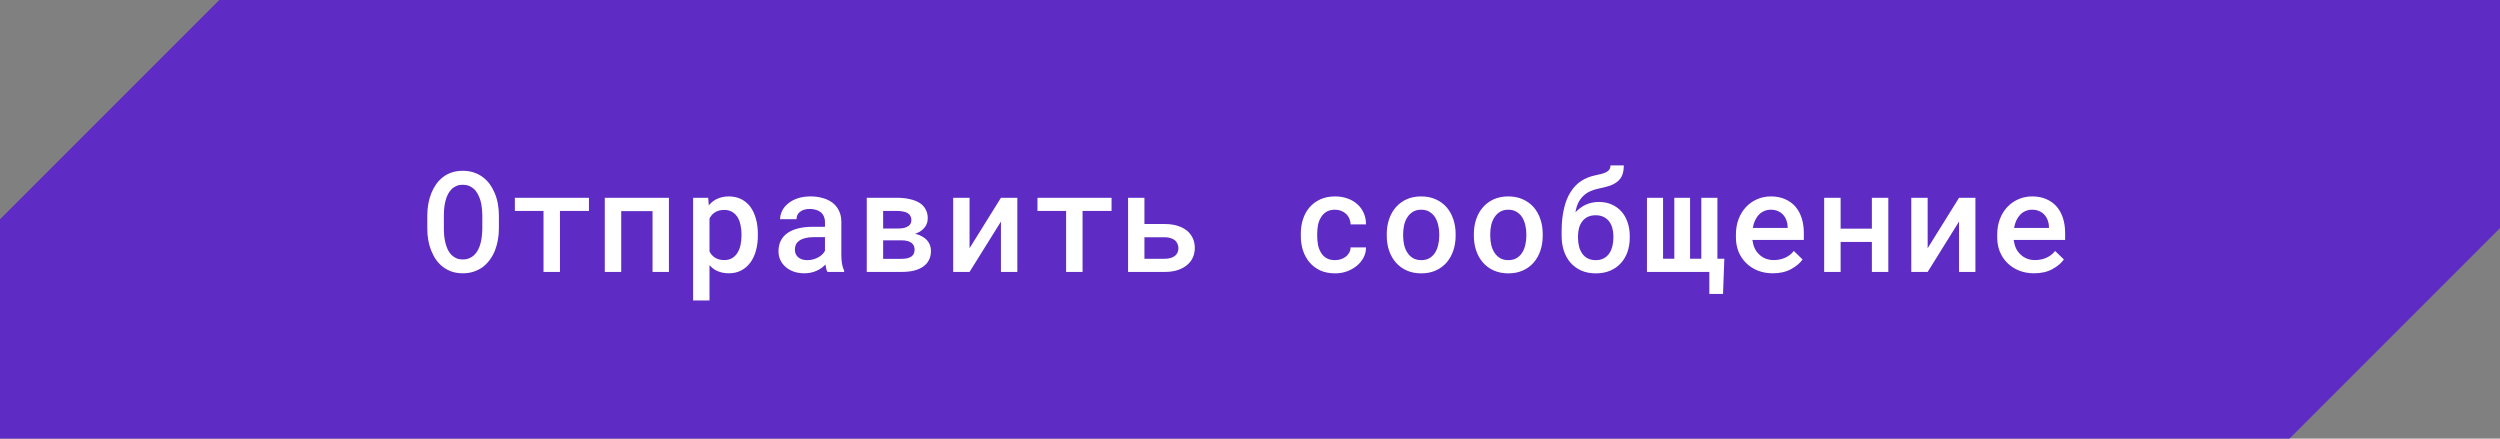
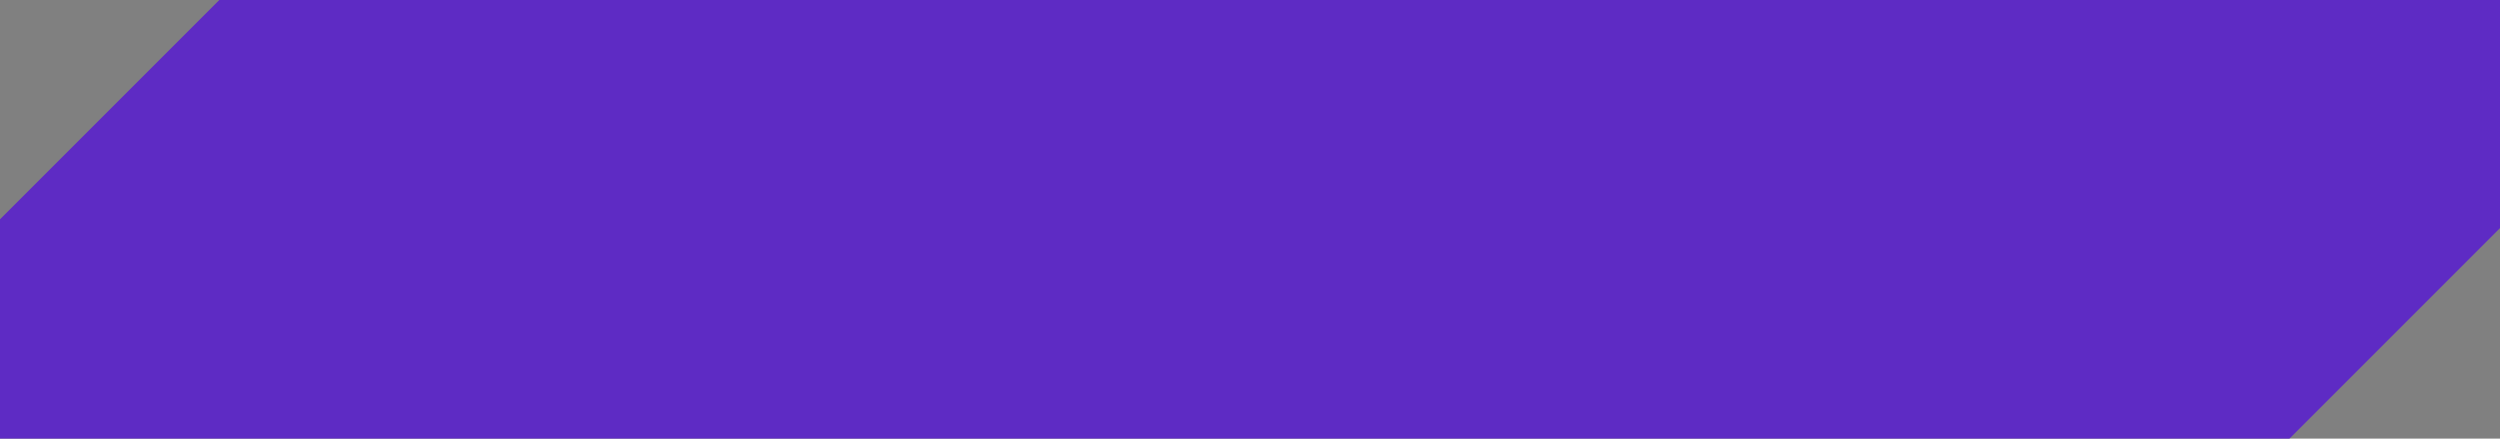
<svg xmlns="http://www.w3.org/2000/svg" width="285" height="50" viewBox="0 0 285 50" fill="none">
  <rect x="0" y="0" width="285" height="50" fill="#808080" stroke="none" />
-   <path d="M25 0H285V26L261 50H0V25L25 0Z" fill="#5E2BC4" />
-   <path d="M56.875 26.07C56.875 26.529 56.833 26.971 56.75 27.398C56.672 27.826 56.557 28.229 56.406 28.609C56.245 28.99 56.044 29.341 55.805 29.664C55.565 29.982 55.289 30.255 54.977 30.484C54.675 30.693 54.339 30.857 53.969 30.977C53.604 31.096 53.203 31.156 52.766 31.156C52.312 31.156 51.896 31.094 51.516 30.969C51.141 30.838 50.805 30.662 50.508 30.438C50.206 30.208 49.94 29.932 49.711 29.609C49.487 29.287 49.3 28.932 49.148 28.547C49.003 28.177 48.893 27.784 48.82 27.367C48.747 26.945 48.711 26.513 48.711 26.07V24.57C48.711 24.107 48.75 23.659 48.828 23.227C48.906 22.794 49.023 22.385 49.18 22C49.331 21.63 49.516 21.292 49.734 20.984C49.958 20.672 50.221 20.401 50.523 20.172C50.815 19.948 51.146 19.776 51.516 19.656C51.891 19.531 52.302 19.469 52.75 19.469C53.203 19.469 53.62 19.531 54 19.656C54.38 19.781 54.721 19.956 55.023 20.18C55.325 20.404 55.589 20.667 55.812 20.969C56.036 21.271 56.224 21.602 56.375 21.961C56.542 22.346 56.667 22.76 56.75 23.203C56.833 23.641 56.875 24.096 56.875 24.57V26.07ZM54.984 24.555C54.979 24.268 54.961 23.987 54.93 23.711C54.904 23.435 54.857 23.172 54.789 22.922C54.711 22.635 54.607 22.375 54.477 22.141C54.352 21.901 54.198 21.698 54.016 21.531C53.854 21.385 53.669 21.271 53.461 21.188C53.253 21.104 53.016 21.062 52.75 21.062C52.495 21.062 52.266 21.104 52.062 21.188C51.859 21.266 51.682 21.375 51.531 21.516C51.349 21.688 51.195 21.893 51.07 22.133C50.945 22.367 50.849 22.63 50.781 22.922C50.719 23.172 50.672 23.438 50.641 23.719C50.615 23.995 50.602 24.273 50.602 24.555V26.07C50.602 26.346 50.615 26.62 50.641 26.891C50.667 27.162 50.711 27.422 50.773 27.672C50.841 27.953 50.932 28.216 51.047 28.461C51.167 28.701 51.31 28.904 51.477 29.07C51.638 29.227 51.823 29.352 52.031 29.445C52.245 29.534 52.49 29.578 52.766 29.578C53.031 29.578 53.271 29.534 53.484 29.445C53.703 29.357 53.891 29.237 54.047 29.086C54.229 28.914 54.38 28.711 54.5 28.477C54.625 28.237 54.724 27.974 54.797 27.688C54.859 27.438 54.904 27.177 54.93 26.906C54.961 26.63 54.979 26.352 54.984 26.07V24.555ZM67.14 24.047H63.836V31H61.961V24.047H58.695V22.547H67.14V24.047ZM76.257 31H74.39V24.07H70.82V31H68.945V22.547H76.257V31ZM79.015 34.25V22.547H80.733L80.804 23.414C80.918 23.273 81.043 23.146 81.179 23.031C81.314 22.917 81.46 22.818 81.616 22.734C81.819 22.625 82.043 22.542 82.288 22.484C82.533 22.422 82.793 22.391 83.069 22.391C83.611 22.391 84.088 22.495 84.499 22.703C84.916 22.912 85.265 23.206 85.546 23.586C85.822 23.966 86.033 24.422 86.179 24.953C86.325 25.479 86.397 26.06 86.397 26.695V26.859C86.397 27.469 86.325 28.037 86.179 28.562C86.038 29.088 85.827 29.542 85.546 29.922C85.265 30.307 84.918 30.609 84.507 30.828C84.095 31.047 83.624 31.156 83.093 31.156C82.791 31.156 82.512 31.125 82.257 31.062C82.007 31 81.775 30.909 81.562 30.789C81.437 30.716 81.317 30.633 81.202 30.539C81.088 30.445 80.981 30.344 80.882 30.234V34.25H79.015ZM84.53 26.695C84.53 26.315 84.491 25.958 84.413 25.625C84.34 25.287 84.226 24.992 84.069 24.742C83.908 24.492 83.702 24.294 83.452 24.148C83.202 24.003 82.903 23.93 82.554 23.93C82.361 23.93 82.181 23.951 82.015 23.992C81.848 24.034 81.7 24.094 81.569 24.172C81.418 24.255 81.285 24.359 81.171 24.484C81.062 24.609 80.965 24.75 80.882 24.906V28.664C80.955 28.81 81.043 28.943 81.147 29.062C81.252 29.182 81.371 29.287 81.507 29.375C81.647 29.458 81.806 29.526 81.983 29.578C82.16 29.625 82.356 29.648 82.569 29.648C82.918 29.648 83.215 29.576 83.46 29.43C83.71 29.279 83.913 29.076 84.069 28.82C84.231 28.56 84.348 28.263 84.421 27.93C84.494 27.591 84.53 27.234 84.53 26.859V26.695ZM94.327 31C94.27 30.896 94.223 30.771 94.186 30.625C94.155 30.474 94.126 30.318 94.1 30.156C93.97 30.292 93.822 30.422 93.655 30.547C93.493 30.667 93.311 30.771 93.108 30.859C92.905 30.953 92.686 31.026 92.452 31.078C92.218 31.13 91.965 31.156 91.694 31.156C91.257 31.156 90.856 31.094 90.491 30.969C90.132 30.838 89.824 30.662 89.569 30.438C89.309 30.219 89.106 29.956 88.96 29.648C88.819 29.336 88.749 29 88.749 28.641C88.749 28.177 88.84 27.768 89.022 27.414C89.21 27.055 89.481 26.758 89.835 26.523C90.163 26.305 90.567 26.138 91.046 26.023C91.53 25.909 92.077 25.852 92.686 25.852H94.046V25.281C94.046 25.062 94.007 24.865 93.928 24.688C93.856 24.51 93.749 24.357 93.608 24.227C93.457 24.096 93.272 23.997 93.053 23.93C92.84 23.857 92.593 23.82 92.311 23.82C92.056 23.82 91.832 23.852 91.639 23.914C91.452 23.977 91.296 24.062 91.171 24.172C91.046 24.271 90.952 24.393 90.889 24.539C90.832 24.68 90.803 24.831 90.803 24.992H88.928C88.934 24.654 89.014 24.328 89.171 24.016C89.327 23.703 89.556 23.427 89.858 23.188C90.15 22.943 90.509 22.75 90.936 22.609C91.368 22.463 91.861 22.391 92.413 22.391C92.908 22.391 93.368 22.453 93.796 22.578C94.228 22.698 94.6 22.878 94.913 23.117C95.225 23.357 95.47 23.662 95.647 24.031C95.824 24.396 95.913 24.818 95.913 25.297V29.055C95.913 29.435 95.939 29.779 95.991 30.086C96.048 30.388 96.129 30.648 96.233 30.867V31H94.327ZM92.053 29.656C92.298 29.656 92.525 29.625 92.733 29.562C92.947 29.5 93.139 29.419 93.311 29.32C93.483 29.221 93.632 29.109 93.757 28.984C93.882 28.859 93.978 28.729 94.046 28.594V27.031H92.843C92.436 27.031 92.085 27.07 91.788 27.148C91.491 27.221 91.254 27.328 91.077 27.469C90.921 27.588 90.803 27.732 90.725 27.898C90.652 28.065 90.616 28.253 90.616 28.461C90.616 28.633 90.647 28.794 90.71 28.945C90.772 29.091 90.863 29.216 90.983 29.32C91.103 29.424 91.251 29.508 91.428 29.57C91.606 29.628 91.814 29.656 92.053 29.656ZM98.811 31V22.547H102.241C102.777 22.547 103.261 22.596 103.694 22.695C104.131 22.789 104.504 22.93 104.811 23.117C105.118 23.31 105.353 23.555 105.514 23.852C105.681 24.143 105.764 24.49 105.764 24.891C105.764 25.125 105.72 25.346 105.631 25.555C105.543 25.763 105.412 25.951 105.241 26.117C105.126 26.227 104.991 26.328 104.834 26.422C104.678 26.51 104.506 26.588 104.319 26.656L104.397 26.672C104.678 26.74 104.923 26.836 105.131 26.961C105.345 27.081 105.527 27.221 105.678 27.383C105.829 27.555 105.941 27.742 106.014 27.945C106.092 28.148 106.131 28.365 106.131 28.594C106.131 28.995 106.053 29.346 105.897 29.648C105.746 29.945 105.527 30.193 105.241 30.391C104.954 30.594 104.603 30.747 104.186 30.852C103.774 30.951 103.306 31 102.78 31H98.811ZM100.678 27.398V29.508H102.78C103.04 29.508 103.264 29.484 103.452 29.438C103.644 29.385 103.801 29.315 103.92 29.227C104.035 29.138 104.121 29.029 104.178 28.898C104.235 28.768 104.264 28.62 104.264 28.453C104.264 28.292 104.235 28.148 104.178 28.023C104.121 27.893 104.035 27.784 103.92 27.695C103.801 27.602 103.644 27.529 103.452 27.477C103.264 27.424 103.04 27.398 102.78 27.398H100.678ZM100.678 26.055H102.311C102.603 26.055 102.855 26.031 103.069 25.984C103.282 25.932 103.454 25.854 103.584 25.75C103.689 25.672 103.767 25.578 103.819 25.469C103.871 25.359 103.897 25.232 103.897 25.086C103.897 24.914 103.863 24.766 103.795 24.641C103.733 24.51 103.634 24.401 103.498 24.312C103.368 24.224 103.196 24.159 102.983 24.117C102.769 24.07 102.522 24.047 102.241 24.047H100.678V26.055ZM114.107 22.547H115.975V31H114.107V25.258L110.529 31H108.662V22.547H110.529V28.297L114.107 22.547ZM126.717 24.047H123.412V31H121.537V24.047H118.271V22.547H126.717V24.047ZM130.466 25.539H132.794C133.336 25.539 133.818 25.607 134.24 25.742C134.667 25.872 135.026 26.057 135.318 26.297C135.609 26.542 135.831 26.831 135.982 27.164C136.133 27.497 136.208 27.865 136.208 28.266C136.208 28.656 136.133 29.021 135.982 29.359C135.831 29.693 135.609 29.979 135.318 30.219C135.026 30.463 134.667 30.656 134.24 30.797C133.818 30.932 133.336 31 132.794 31H128.599V22.547H130.466V25.539ZM130.466 27.047V29.5H132.794C133.065 29.5 133.3 29.466 133.497 29.398C133.695 29.331 133.857 29.242 133.982 29.133C134.107 29.023 134.198 28.896 134.255 28.75C134.313 28.604 134.341 28.453 134.341 28.297C134.341 28.135 134.31 27.979 134.247 27.828C134.19 27.677 134.099 27.542 133.974 27.422C133.849 27.312 133.688 27.224 133.49 27.156C133.297 27.083 133.065 27.047 132.794 27.047H130.466ZM152.184 29.656C152.419 29.656 152.643 29.622 152.856 29.555C153.075 29.482 153.268 29.38 153.434 29.25C153.596 29.12 153.723 28.966 153.817 28.789C153.916 28.612 153.966 28.417 153.966 28.203H155.723C155.729 28.615 155.635 29.003 155.442 29.367C155.255 29.727 154.999 30.037 154.677 30.297C154.348 30.568 153.971 30.781 153.544 30.938C153.122 31.088 152.677 31.164 152.208 31.164C151.557 31.164 150.986 31.052 150.497 30.828C150.012 30.599 149.609 30.292 149.286 29.906C148.958 29.521 148.71 29.073 148.544 28.562C148.377 28.047 148.294 27.497 148.294 26.914V26.641C148.294 26.062 148.374 25.516 148.536 25C148.703 24.484 148.95 24.034 149.278 23.648C149.606 23.263 150.012 22.958 150.497 22.734C150.986 22.505 151.554 22.391 152.2 22.391C152.71 22.391 153.182 22.469 153.614 22.625C154.052 22.781 154.427 23 154.739 23.281C155.052 23.562 155.294 23.898 155.466 24.289C155.643 24.68 155.729 25.109 155.723 25.578H153.966C153.966 25.349 153.921 25.133 153.833 24.93C153.749 24.727 153.63 24.549 153.473 24.398C153.312 24.247 153.119 24.128 152.895 24.039C152.677 23.951 152.44 23.906 152.184 23.906C151.794 23.906 151.468 23.987 151.208 24.148C150.953 24.305 150.749 24.51 150.598 24.766C150.437 25.021 150.322 25.312 150.255 25.641C150.192 25.969 150.161 26.302 150.161 26.641V26.914C150.161 27.258 150.192 27.596 150.255 27.93C150.322 28.258 150.434 28.547 150.591 28.797C150.742 29.057 150.947 29.266 151.208 29.422C151.468 29.578 151.794 29.656 152.184 29.656ZM158.09 26.695C158.09 26.081 158.179 25.513 158.356 24.992C158.533 24.466 158.791 24.01 159.129 23.625C159.463 23.24 159.872 22.938 160.356 22.719C160.84 22.5 161.392 22.391 162.012 22.391C162.632 22.391 163.184 22.5 163.668 22.719C164.158 22.938 164.572 23.24 164.911 23.625C165.244 24.01 165.499 24.466 165.676 24.992C165.853 25.513 165.942 26.081 165.942 26.695V26.859C165.942 27.479 165.853 28.049 165.676 28.57C165.499 29.091 165.244 29.544 164.911 29.93C164.577 30.315 164.166 30.617 163.676 30.836C163.192 31.055 162.642 31.164 162.028 31.164C161.408 31.164 160.853 31.055 160.364 30.836C159.874 30.617 159.463 30.315 159.129 29.93C158.791 29.544 158.533 29.091 158.356 28.57C158.179 28.049 158.09 27.479 158.09 26.859V26.695ZM159.957 26.859C159.957 27.24 159.997 27.599 160.075 27.938C160.158 28.276 160.286 28.573 160.457 28.828C160.624 29.083 160.838 29.287 161.098 29.438C161.359 29.583 161.668 29.656 162.028 29.656C162.377 29.656 162.681 29.583 162.942 29.438C163.202 29.287 163.416 29.083 163.582 28.828C163.749 28.573 163.872 28.276 163.95 27.938C164.033 27.599 164.075 27.24 164.075 26.859V26.695C164.075 26.326 164.033 25.971 163.95 25.633C163.866 25.294 163.744 24.997 163.582 24.742C163.411 24.487 163.194 24.284 162.934 24.133C162.679 23.982 162.372 23.906 162.012 23.906C161.658 23.906 161.351 23.982 161.09 24.133C160.835 24.284 160.624 24.487 160.457 24.742C160.286 24.997 160.158 25.294 160.075 25.633C159.997 25.971 159.957 26.326 159.957 26.695V26.859ZM168.02 26.695C168.02 26.081 168.108 25.513 168.285 24.992C168.462 24.466 168.72 24.01 169.059 23.625C169.392 23.24 169.801 22.938 170.285 22.719C170.77 22.5 171.322 22.391 171.942 22.391C172.561 22.391 173.113 22.5 173.598 22.719C174.087 22.938 174.501 23.24 174.84 23.625C175.173 24.01 175.429 24.466 175.606 24.992C175.783 25.513 175.871 26.081 175.871 26.695V26.859C175.871 27.479 175.783 28.049 175.606 28.57C175.429 29.091 175.173 29.544 174.84 29.93C174.507 30.315 174.095 30.617 173.606 30.836C173.121 31.055 172.572 31.164 171.957 31.164C171.337 31.164 170.783 31.055 170.293 30.836C169.804 30.617 169.392 30.315 169.059 29.93C168.72 29.544 168.462 29.091 168.285 28.57C168.108 28.049 168.02 27.479 168.02 26.859V26.695ZM169.887 26.859C169.887 27.24 169.926 27.599 170.004 27.938C170.087 28.276 170.215 28.573 170.387 28.828C170.554 29.083 170.767 29.287 171.027 29.438C171.288 29.583 171.598 29.656 171.957 29.656C172.306 29.656 172.611 29.583 172.871 29.438C173.132 29.287 173.345 29.083 173.512 28.828C173.679 28.573 173.801 28.276 173.879 27.938C173.962 27.599 174.004 27.24 174.004 26.859V26.695C174.004 26.326 173.962 25.971 173.879 25.633C173.796 25.294 173.673 24.997 173.512 24.742C173.34 24.487 173.124 24.284 172.863 24.133C172.608 23.982 172.301 23.906 171.942 23.906C171.587 23.906 171.28 23.982 171.02 24.133C170.764 24.284 170.554 24.487 170.387 24.742C170.215 24.997 170.087 25.294 170.004 25.633C169.926 25.971 169.887 26.326 169.887 26.695V26.859ZM182.262 23.023C182.824 23.023 183.321 23.122 183.754 23.32C184.191 23.518 184.561 23.789 184.863 24.133C185.165 24.482 185.394 24.893 185.551 25.367C185.712 25.841 185.793 26.357 185.793 26.914V27.086C185.793 27.669 185.707 28.211 185.535 28.711C185.363 29.206 185.111 29.635 184.777 30C184.449 30.365 184.043 30.651 183.558 30.859C183.079 31.062 182.532 31.164 181.918 31.164C181.298 31.164 180.746 31.057 180.262 30.844C179.782 30.625 179.376 30.328 179.043 29.953C178.709 29.573 178.457 29.125 178.285 28.609C178.113 28.088 178.027 27.523 178.027 26.914V26.312C178.027 25.828 178.051 25.372 178.098 24.945C178.144 24.518 178.212 24.122 178.301 23.758C178.389 23.383 178.496 23.037 178.621 22.719C178.751 22.401 178.902 22.112 179.074 21.852C179.402 21.336 179.801 20.927 180.269 20.625C180.738 20.323 181.262 20.112 181.84 19.992C182.121 19.935 182.368 19.878 182.582 19.82C182.801 19.763 182.988 19.693 183.144 19.609C183.29 19.526 183.402 19.424 183.48 19.305C183.558 19.18 183.598 19.029 183.598 18.852H185.113C185.113 19.305 185.051 19.682 184.926 19.984C184.801 20.281 184.611 20.529 184.355 20.727C184.116 20.914 183.827 21.065 183.488 21.18C183.155 21.294 182.725 21.404 182.199 21.508C181.861 21.581 181.548 21.682 181.262 21.812C180.98 21.943 180.728 22.115 180.504 22.328C180.28 22.537 180.09 22.794 179.933 23.102C179.782 23.409 179.67 23.776 179.598 24.203C179.764 24.026 179.941 23.867 180.129 23.727C180.321 23.581 180.525 23.456 180.738 23.352C180.962 23.247 181.202 23.167 181.457 23.109C181.712 23.052 181.98 23.023 182.262 23.023ZM181.902 24.539C181.548 24.539 181.243 24.604 180.988 24.734C180.733 24.859 180.527 25.031 180.371 25.25C180.204 25.469 180.082 25.721 180.004 26.008C179.931 26.294 179.894 26.596 179.894 26.914V27.086C179.894 27.435 179.931 27.766 180.004 28.078C180.082 28.391 180.204 28.664 180.371 28.898C180.527 29.133 180.733 29.318 180.988 29.453C181.249 29.588 181.558 29.656 181.918 29.656C182.272 29.656 182.574 29.588 182.824 29.453C183.079 29.318 183.288 29.133 183.449 28.898C183.611 28.664 183.73 28.391 183.808 28.078C183.887 27.766 183.926 27.435 183.926 27.086V26.914C183.926 26.596 183.887 26.294 183.808 26.008C183.73 25.721 183.611 25.469 183.449 25.25C183.288 25.031 183.077 24.859 182.816 24.734C182.561 24.604 182.256 24.539 181.902 24.539ZM189.589 22.547V29.492H190.871V22.547H192.667V29.492H193.949V22.547H195.785V29.492H196.574L196.425 33.508H194.863V31H187.753V22.547H189.589ZM202.097 31.156C201.472 31.156 200.899 31.052 200.378 30.844C199.863 30.635 199.42 30.346 199.05 29.977C198.68 29.612 198.394 29.182 198.191 28.688C197.993 28.188 197.894 27.648 197.894 27.07V26.75C197.894 26.088 197.998 25.49 198.206 24.953C198.415 24.417 198.701 23.958 199.066 23.578C199.43 23.198 199.852 22.906 200.331 22.703C200.816 22.495 201.331 22.391 201.878 22.391C202.488 22.391 203.027 22.495 203.495 22.703C203.964 22.906 204.357 23.19 204.675 23.555C204.993 23.924 205.232 24.365 205.394 24.875C205.555 25.385 205.636 25.943 205.636 26.547V27.352H199.777V27.391C199.834 27.76 199.922 28.07 200.042 28.32C200.162 28.57 200.326 28.794 200.534 28.992C200.743 29.201 200.988 29.362 201.269 29.477C201.555 29.591 201.868 29.648 202.206 29.648C202.67 29.648 203.102 29.56 203.503 29.383C203.904 29.201 204.235 28.943 204.495 28.609L205.495 29.578C205.214 29.984 204.782 30.349 204.198 30.672C203.62 30.995 202.92 31.156 202.097 31.156ZM201.87 23.906C201.605 23.906 201.357 23.956 201.128 24.055C200.904 24.148 200.704 24.284 200.527 24.461C200.349 24.643 200.201 24.862 200.081 25.117C199.961 25.372 199.873 25.662 199.816 25.984H203.792V25.859C203.792 25.615 203.748 25.372 203.659 25.133C203.571 24.888 203.446 24.674 203.284 24.492C203.128 24.315 202.93 24.174 202.691 24.07C202.456 23.961 202.183 23.906 201.87 23.906ZM215.268 31H213.393V27.578H209.831V31H207.956V22.547H209.831V26.07H213.393V22.547H215.268V31ZM223.331 22.547H225.198V31H223.331V25.258L219.753 31H217.885V22.547H219.753V28.297L223.331 22.547ZM231.885 31.156C231.26 31.156 230.687 31.052 230.166 30.844C229.651 30.635 229.208 30.346 228.838 29.977C228.468 29.612 228.182 29.182 227.979 28.688C227.781 28.188 227.682 27.648 227.682 27.07V26.75C227.682 26.088 227.786 25.49 227.994 24.953C228.203 24.417 228.489 23.958 228.854 23.578C229.218 23.198 229.64 22.906 230.119 22.703C230.604 22.495 231.119 22.391 231.666 22.391C232.276 22.391 232.815 22.495 233.283 22.703C233.752 22.906 234.145 23.19 234.463 23.555C234.781 23.924 235.02 24.365 235.182 24.875C235.343 25.385 235.424 25.943 235.424 26.547V27.352H229.565V27.391C229.622 27.76 229.711 28.07 229.83 28.32C229.95 28.57 230.114 28.794 230.322 28.992C230.531 29.201 230.776 29.362 231.057 29.477C231.343 29.591 231.656 29.648 231.994 29.648C232.458 29.648 232.89 29.56 233.291 29.383C233.692 29.201 234.023 28.943 234.283 28.609L235.283 29.578C235.002 29.984 234.57 30.349 233.987 30.672C233.408 30.995 232.708 31.156 231.885 31.156ZM231.658 23.906C231.393 23.906 231.145 23.956 230.916 24.055C230.692 24.148 230.492 24.284 230.315 24.461C230.138 24.643 229.989 24.862 229.869 25.117C229.75 25.372 229.661 25.662 229.604 25.984H233.58V25.859C233.58 25.615 233.536 25.372 233.447 25.133C233.359 24.888 233.234 24.674 233.072 24.492C232.916 24.315 232.718 24.174 232.479 24.07C232.244 23.961 231.971 23.906 231.658 23.906Z" fill="white" />
+   <path d="M25 0H285V26L261 50H0V25L25 0" fill="#5E2BC4" />
</svg>